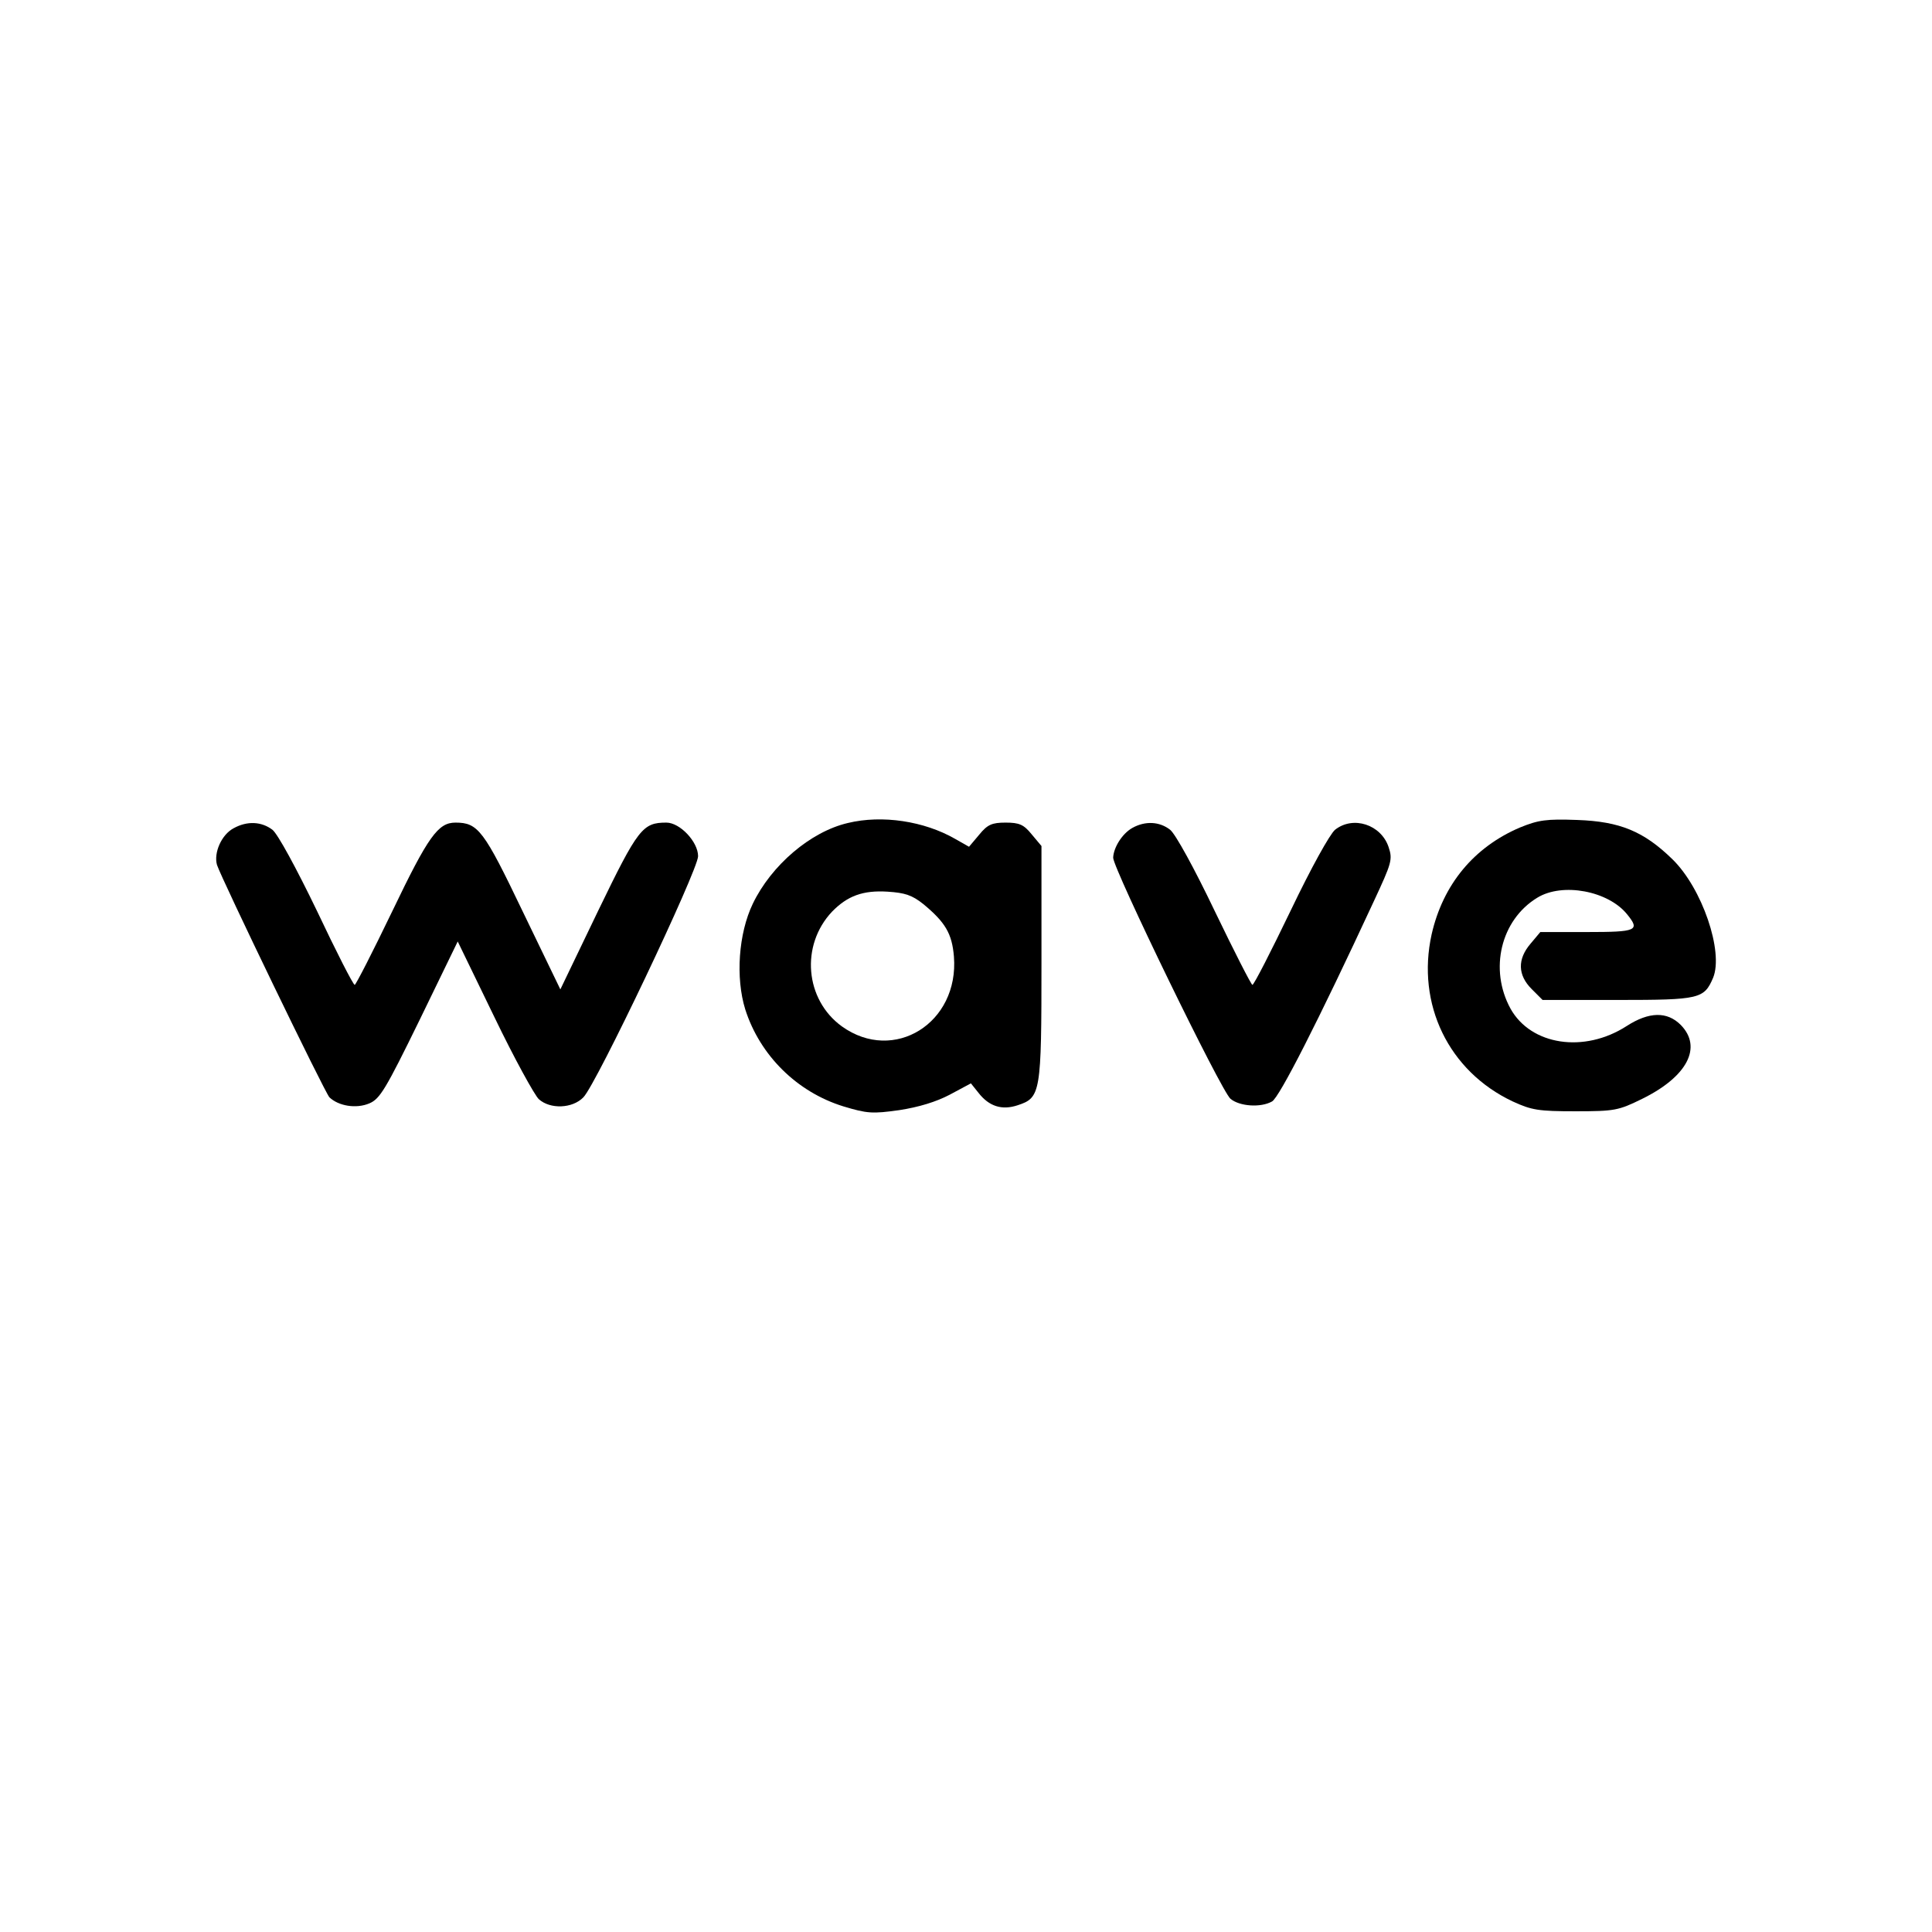
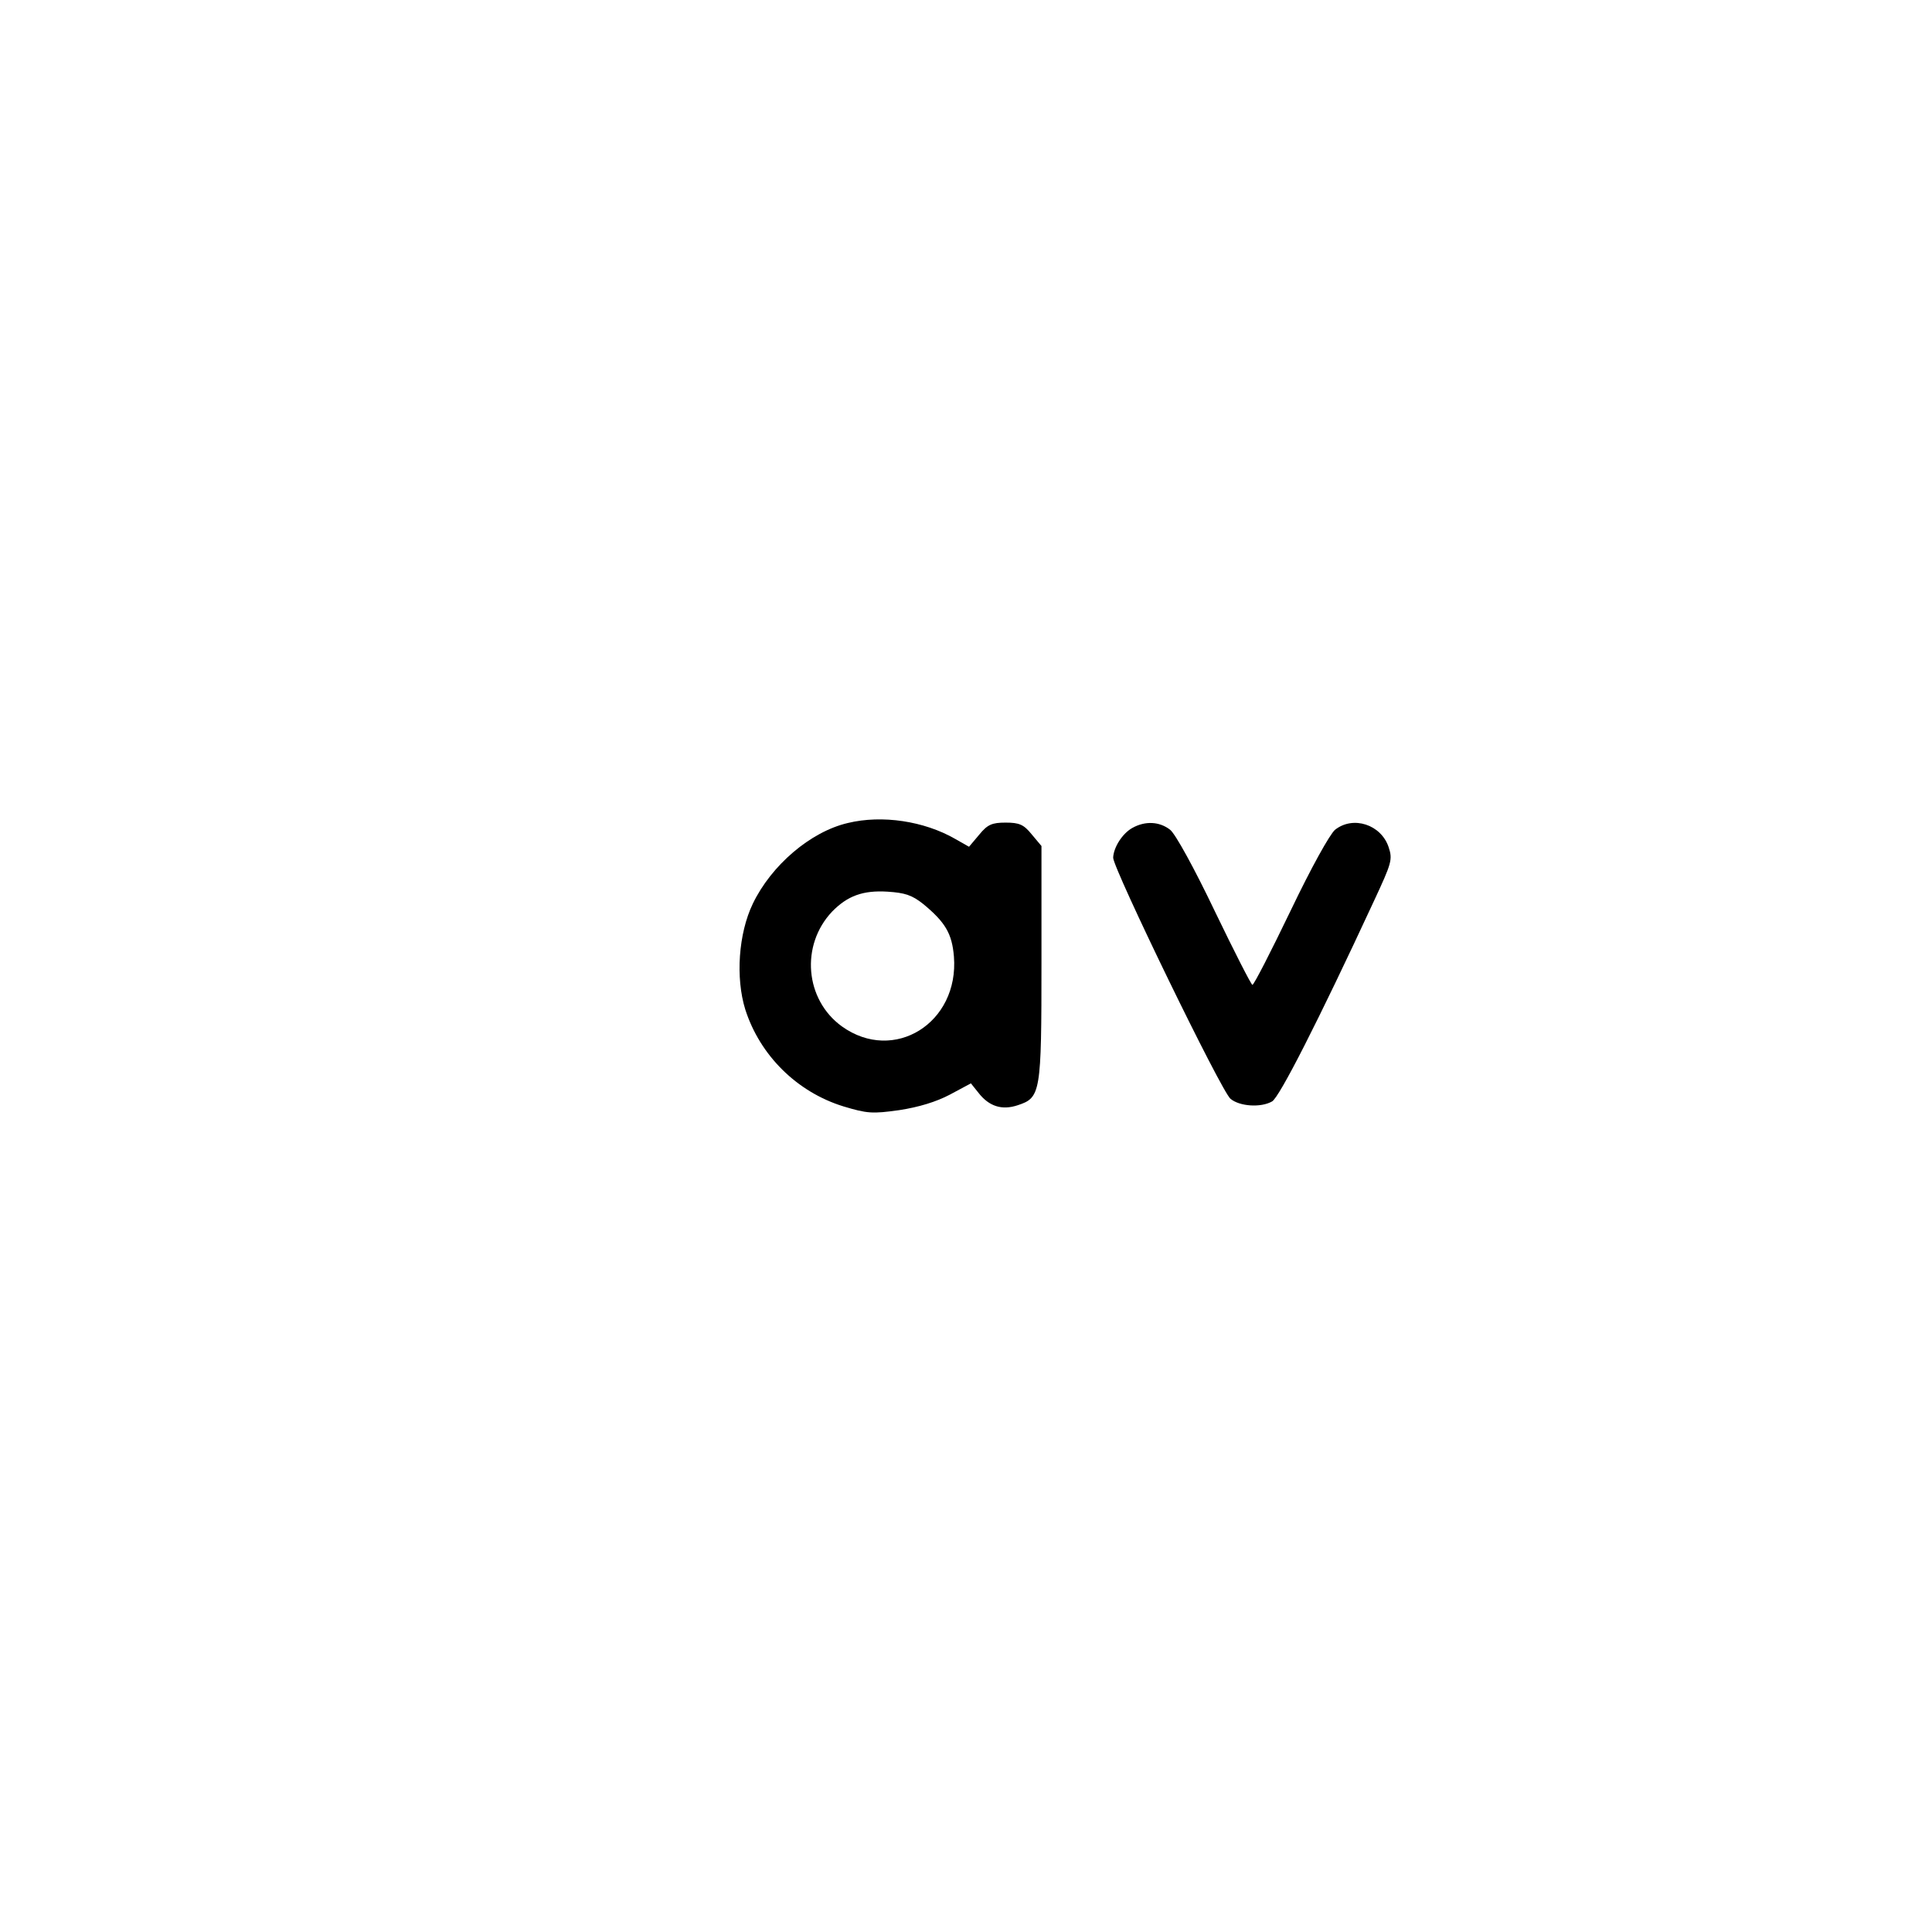
<svg xmlns="http://www.w3.org/2000/svg" version="1.0" width="512pt" height="512pt" viewBox="0 0 512 512" preserveAspectRatio="xMidYMid meet">
  <g transform="translate(0,512) scale(0.1,-0.1)" fill="#000000" stroke="none">
    <path d="M2247 2939 c-99 -23 -203 -112 -252 -214 -38 -79 -46 -196 -20 -280 39 -122 137 -219 260 -257 63 -19 77 -20 148 -10 52 8 98 22 134 41 l56 30 20 -25 c28 -36 62 -47 104 -33 61 20 63 32 63 378 l0 309 -26 31 c-21 26 -33 31 -69 31 -36 0 -48 -5 -70 -32 l-27 -32 -37 21 c-82 47 -193 64 -284 42z m200 -215 c58 -48 76 -78 81 -139 14 -176 -159 -284 -297 -185 -98 71 -110 215 -26 304 41 42 82 57 147 53 46 -3 65 -9 95 -33z" />
-     <path d="M4028 2927 c-122 -52 -204 -151 -234 -283 -41 -185 45 -363 215 -443 50 -23 68 -26 166 -26 104 0 114 2 177 33 120 59 160 137 102 196 -36 36 -84 35 -143 -3 -113 -73 -254 -51 -308 46 -57 104 -26 235 71 294 67 41 188 18 238 -44 35 -43 26 -47 -106 -47 l-124 0 -26 -31 c-35 -41 -34 -83 3 -120 l29 -29 199 0 c218 0 229 3 253 59 28 69 -29 237 -108 314 -76 74 -139 100 -252 104 -82 3 -103 0 -152 -20z" />
-     <path d="M619 2925 c-32 -17 -53 -65 -44 -97 13 -39 285 -602 298 -616 24 -23 71 -31 106 -16 28 12 43 37 133 221 l101 208 97 -200 c53 -110 107 -208 118 -218 30 -27 89 -25 118 5 34 34 304 602 304 639 0 38 -48 89 -84 89 -63 0 -75 -15 -181 -234 l-100 -208 -100 207 c-103 215 -118 235 -178 235 -46 0 -72 -36 -167 -234 -52 -108 -97 -196 -100 -196 -4 0 -49 88 -100 196 -55 114 -104 204 -118 215 -29 22 -67 24 -103 4z" />
-     <path d="M3001 2926 c-27 -15 -50 -52 -51 -79 0 -29 287 -620 311 -639 24 -20 80 -24 110 -7 19 10 122 212 270 531 47 101 50 110 39 143 -20 60 -94 84 -142 46 -14 -12 -63 -100 -118 -215 -52 -108 -97 -196 -101 -196 -3 0 -48 88 -100 196 -54 113 -104 204 -118 215 -28 22 -66 24 -100 5z" />
+     <path d="M3001 2926 c-27 -15 -50 -52 -51 -79 0 -29 287 -620 311 -639 24 -20 80 -24 110 -7 19 10 122 212 270 531 47 101 50 110 39 143 -20 60 -94 84 -142 46 -14 -12 -63 -100 -118 -215 -52 -108 -97 -196 -101 -196 -3 0 -48 88 -100 196 -54 113 -104 204 -118 215 -28 22 -66 24 -100 5" />
  </g>
</svg>